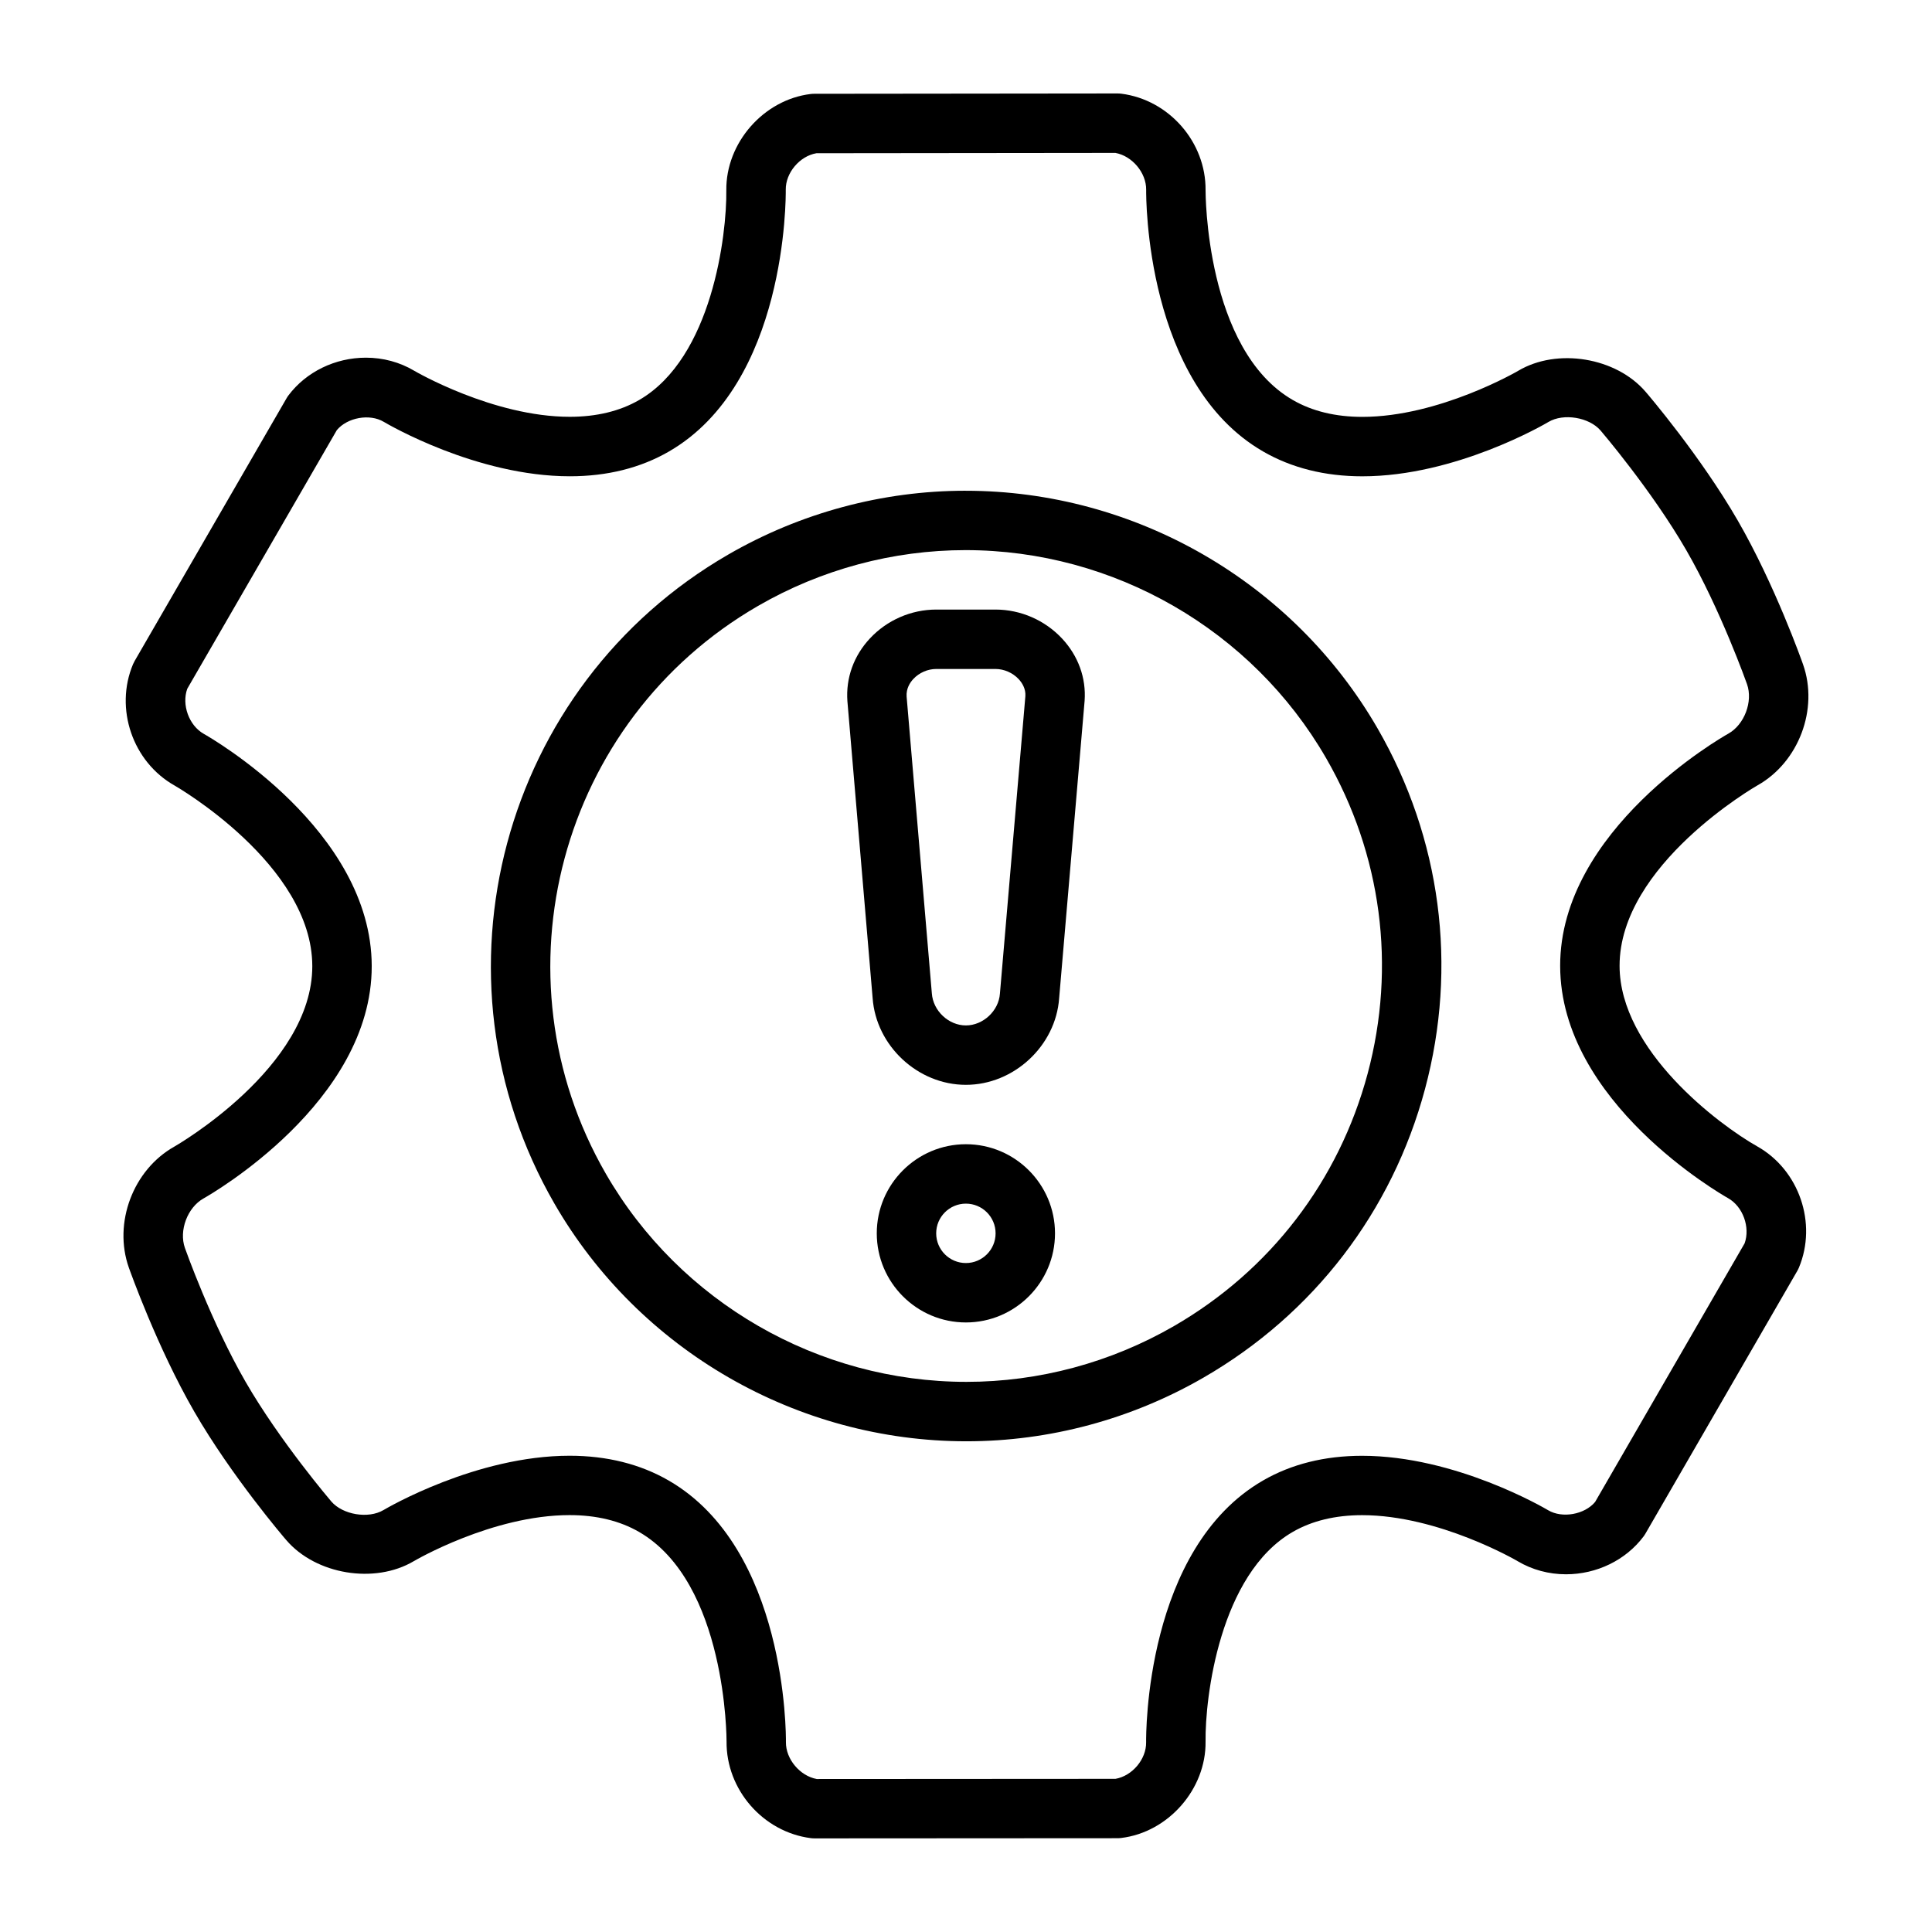
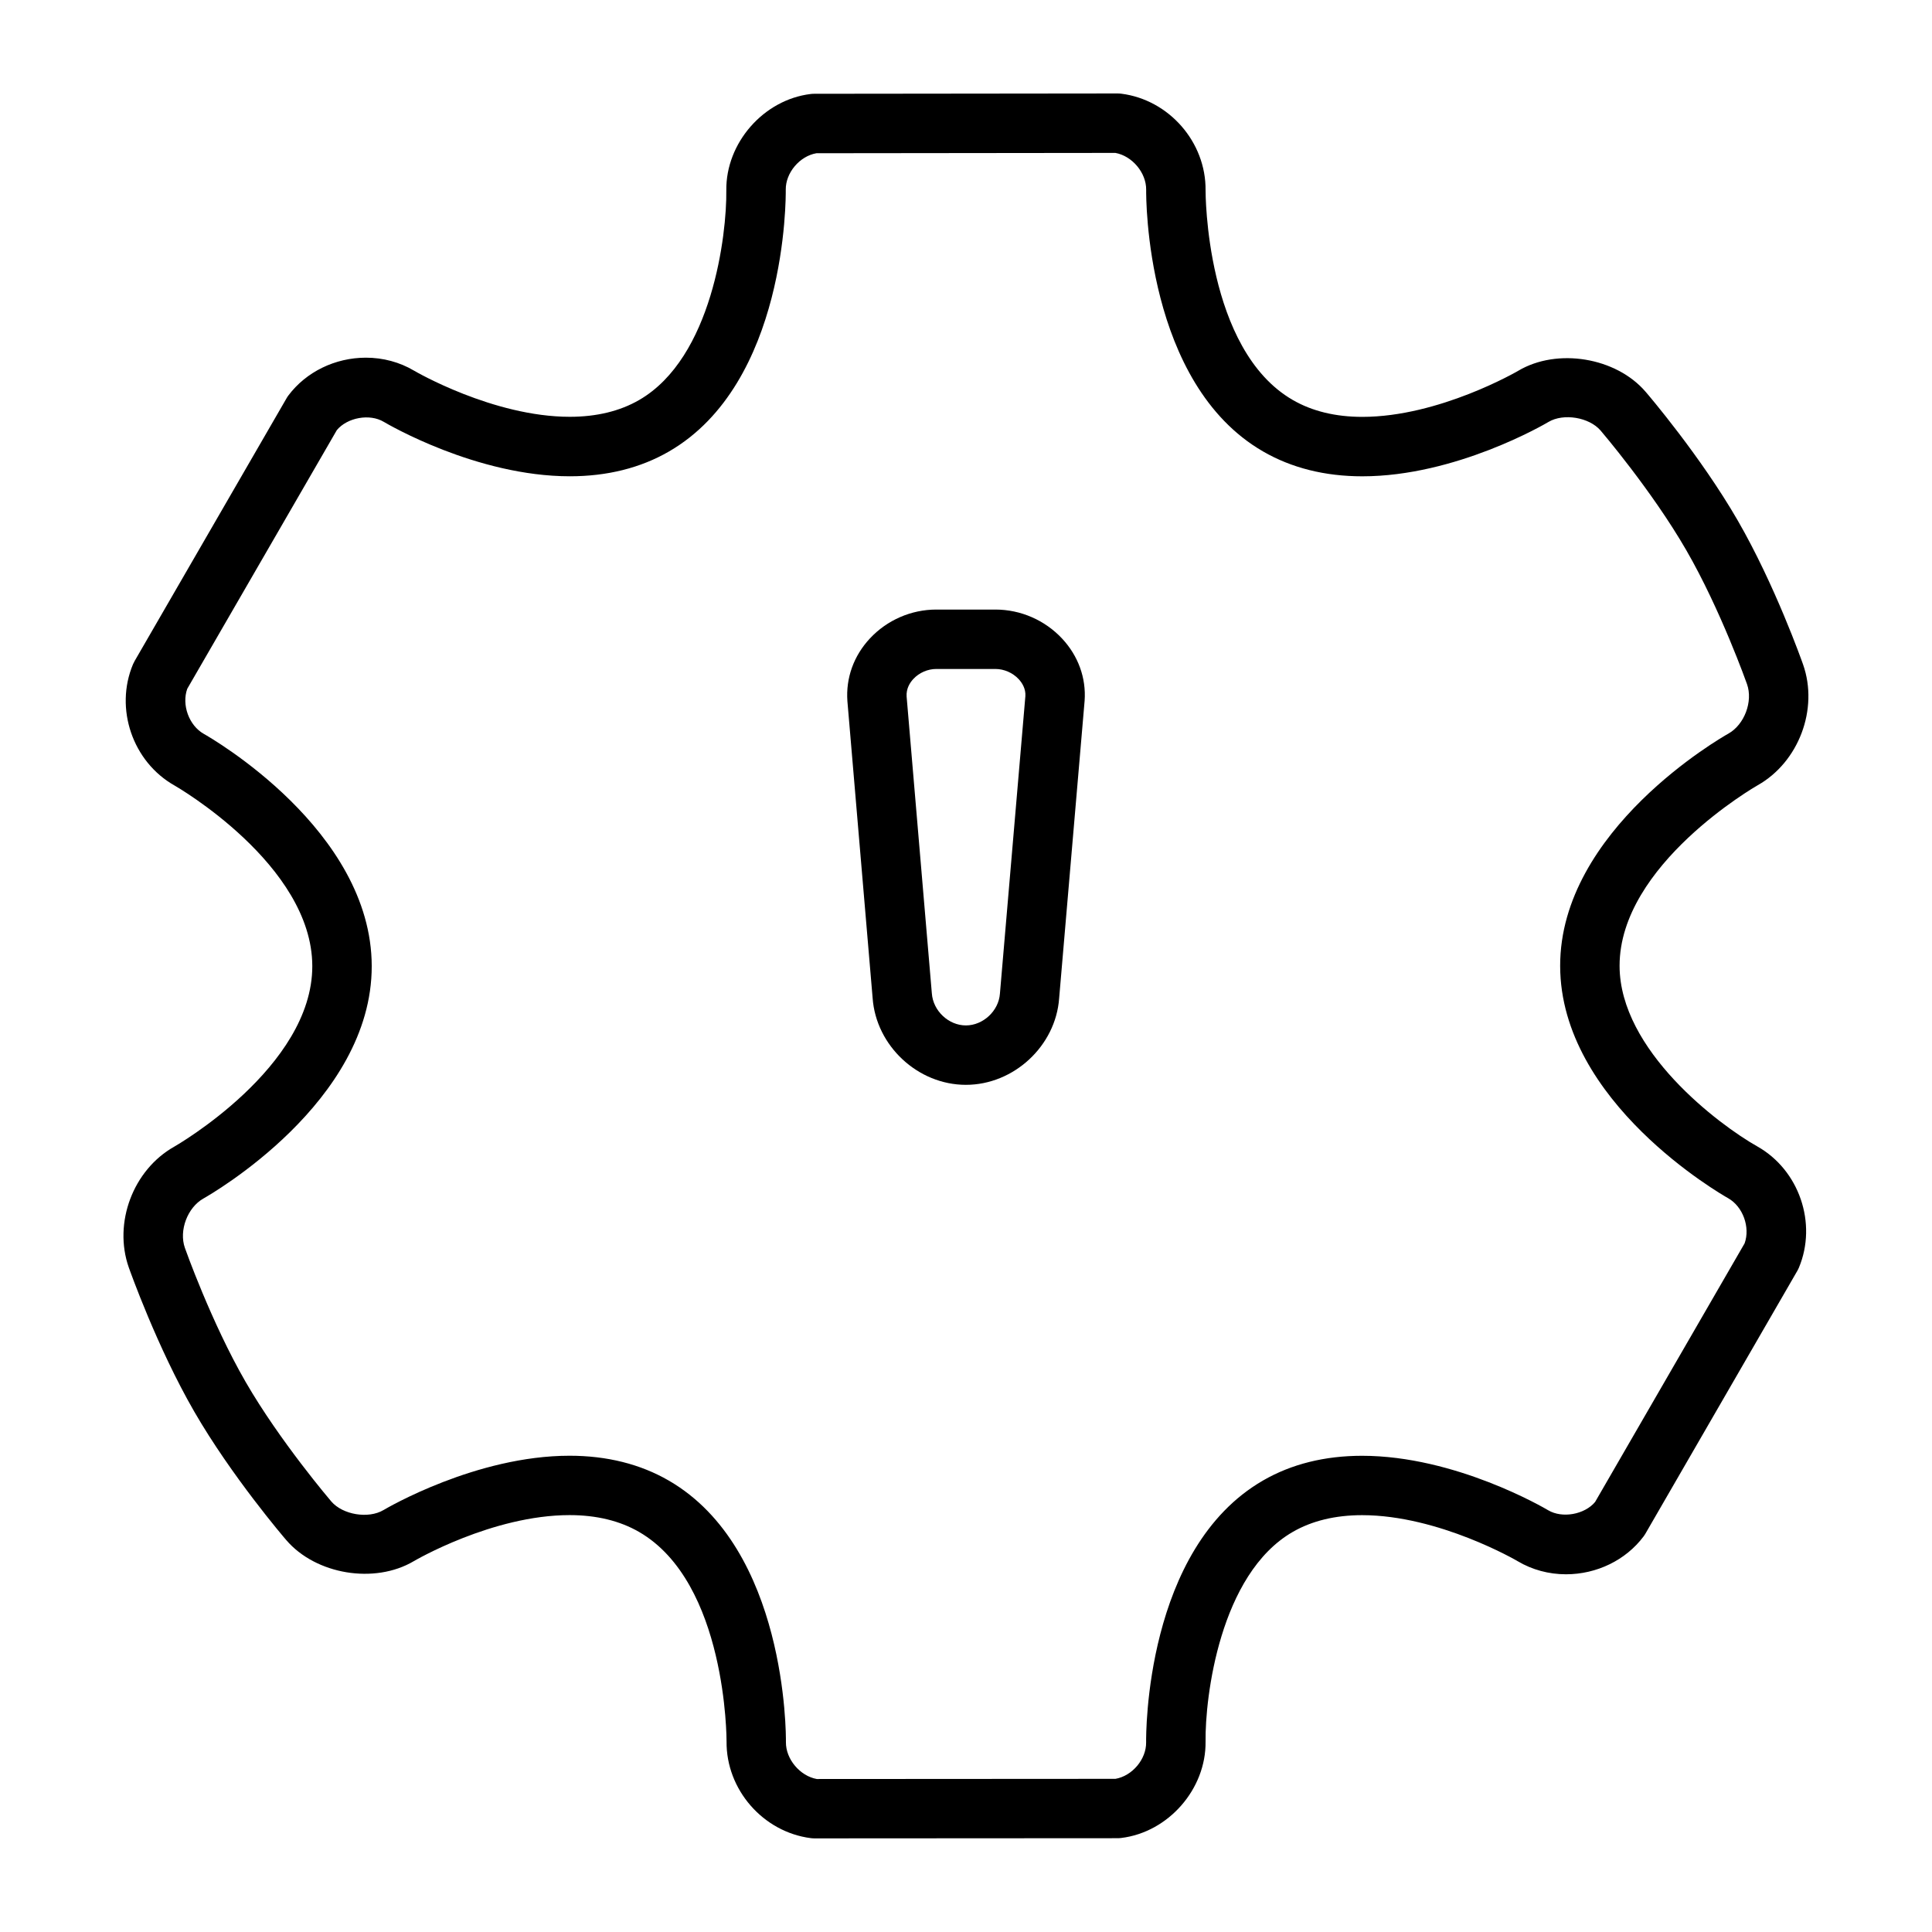
<svg xmlns="http://www.w3.org/2000/svg" fill="#000000" width="800px" height="800px" version="1.1" viewBox="144 144 512 512">
  <g>
    <path d="m407.8 305.54h-15.676c-6.652 0-13.066 2.793-17.609 7.676-4.266 4.59-6.391 10.445-5.945 16.609l6.684 78.656c0.898 12.684 11.992 23.012 24.715 23.012 12.715 0 23.797-10.328 24.711-22.906l6.754-78.871c0.434-6.039-1.684-11.887-5.953-16.469-4.559-4.898-10.996-7.707-17.68-7.707zm1.188 101.81c-0.332 4.559-4.465 8.398-9.02 8.398-4.559 0-8.691-3.84-9.02-8.5l-6.684-78.648c-0.148-2.117 0.883-3.699 1.777-4.66 1.543-1.664 3.816-2.656 6.082-2.656h15.672c2.289 0 4.598 1.008 6.164 2.691 0.883 0.953 1.914 2.527 1.777 4.512z" />
-     <path d="m399.97 447.23c-13.02 0-23.617 10.598-23.617 23.617 0 13.02 10.598 23.617 23.617 23.617s23.617-10.598 23.617-23.617c-0.004-13.02-10.598-23.617-23.617-23.617zm0 31.488c-4.344 0-7.871-3.527-7.871-7.871s3.527-7.871 7.871-7.871 7.871 3.527 7.871 7.871-3.527 7.871-7.871 7.871z" />
    <path d="m609.77 352.12c10.926-6.148 16.223-20.223 12.059-32.039-0.301-0.852-7.453-21.09-17.32-38.164-9.855-17.066-23.797-33.395-24.395-34.078-7.809-9.125-23.418-11.723-33.77-5.574-0.203 0.125-20.965 12.211-41.312 12.211-7.102 0-13.297-1.504-18.43-4.473-23.184-13.391-23.113-55.145-23.113-55.555 0.141-12.762-9.676-24.008-22.332-25.617-0.332-0.039-0.66-0.062-0.992-0.062h-0.008l-80.375 0.086c-0.316 0-0.621 0.016-0.938 0.055-12.484 1.504-22.516 12.965-22.363 25.543 0.148 11.66-3.723 44.367-23.098 55.555-5.109 2.953-11.297 4.449-18.383 4.449-20.34 0-41.078-12.105-41.273-12.227-3.785-2.25-8.203-3.441-12.754-3.441-8.156 0-15.848 3.754-20.555 10.027-0.18 0.25-0.363 0.512-0.512 0.789l-40.203 69.527c-0.164 0.293-0.316 0.582-0.449 0.891-4.945 11.762-0.102 25.891 11.004 32.148 0.363 0.203 36.473 20.996 36.504 47.848 0.039 26.836-36.203 47.641-36.566 47.848-10.926 6.141-16.223 20.215-12.059 32.047 0.316 0.859 7.481 21.09 17.336 38.164 9.863 17.074 23.805 33.395 24.402 34.07 7.824 9.125 23.395 11.723 33.777 5.582 0.203-0.125 20.828-12.211 41.297-12.211 7.109 0 13.305 1.504 18.422 4.465 23.238 13.453 23.176 55.113 23.176 55.527-0.125 12.754 9.684 24.008 22.34 25.617 0.332 0.039 0.66 0.062 0.992 0.062h0.008l80.309-0.047c0.316 0 0.629-0.023 0.945-0.062 12.492-1.512 22.516-12.98 22.348-25.551-0.148-11.652 3.723-44.367 23.105-55.555 5.109-2.953 11.297-4.441 18.383-4.441 20.34 0 41.078 12.098 41.273 12.227 3.785 2.242 8.203 3.441 12.754 3.441 8.156 0 15.848-3.754 20.555-10.02 0.18-0.25 0.363-0.512 0.52-0.789l40.188-69.527c0.164-0.293 0.324-0.59 0.457-0.906 4.922-11.762 0.086-25.891-11.02-32.148-10.141-5.715-36.465-25.441-36.496-47.84-0.043-26.832 36.207-47.648 36.562-47.852zm-52.312 47.879c0.055 36.062 42.691 60.504 44.5 61.527 3.938 2.211 5.91 7.715 4.383 11.973l-39.621 68.535c-2.769 3.328-8.699 4.41-12.438 2.195-0.992-0.59-24.586-14.43-49.316-14.43-9.887 0-18.719 2.195-26.254 6.551-31.25 18.043-31 67.297-30.977 69.391 0.062 4.488-3.691 8.902-8.117 9.668l-79.168 0.047c-4.441-0.805-8.219-5.258-8.172-9.77 0.023-2.086 0.172-51.246-31.031-69.312-7.543-4.367-16.391-6.59-26.309-6.59-24.734 0-48.336 13.824-49.324 14.406-4.016 2.371-10.785 1.234-13.809-2.281-0.133-0.156-13.602-15.918-22.711-31.691-9.109-15.777-16.027-35.312-16.098-35.52-1.613-4.59 0.684-10.707 4.93-13.09 1.82-1.031 44.641-25.512 44.586-61.59-0.047-36.062-42.691-60.512-44.5-61.535-3.938-2.219-5.91-7.715-4.383-11.957l39.637-68.543c2.762-3.328 8.691-4.434 12.43-2.195 0.992 0.59 24.578 14.43 49.316 14.43 9.887 0 18.719-2.203 26.254-6.559 31.242-18.043 30.992-67.297 30.969-69.383-0.055-4.496 3.699-8.91 8.125-9.668l79.23-0.086c4.434 0.797 8.203 5.25 8.156 9.762-0.023 2.086-0.188 51.348 30.977 69.352 7.543 4.367 16.391 6.59 26.309 6.59 24.734 0 48.344-13.816 49.332-14.406 3.992-2.379 10.785-1.242 13.809 2.273 0.133 0.156 13.578 15.887 22.703 31.699 9.117 15.777 16.035 35.32 16.105 35.52 1.613 4.59-0.684 10.707-4.93 13.098-1.816 1.012-44.648 25.512-44.594 61.59z" />
-     <path d="m399.88 274.05c-21.98 0-43.723 5.84-62.852 16.895-60.133 34.723-80.812 111.89-46.09 172.04 22.43 38.848 64.27 62.973 109.19 62.973 21.98 0 43.715-5.84 62.844-16.895 29.125-16.824 49.965-43.973 58.672-76.469 8.707-32.496 4.242-66.434-12.578-95.566-22.434-38.844-64.273-62.973-109.18-62.973zm106.56 154.47c-7.621 28.426-25.852 52.191-51.332 66.906-16.754 9.672-35.766 14.781-54.98 14.781-39.312 0-75.926-21.121-95.551-55.113-30.379-52.625-12.289-120.14 40.328-150.53 16.75-9.676 35.762-14.777 54.977-14.777 39.305 0 75.918 21.121 95.543 55.113 14.715 25.488 18.625 55.184 11.016 83.617z" />
  </g>
</svg>